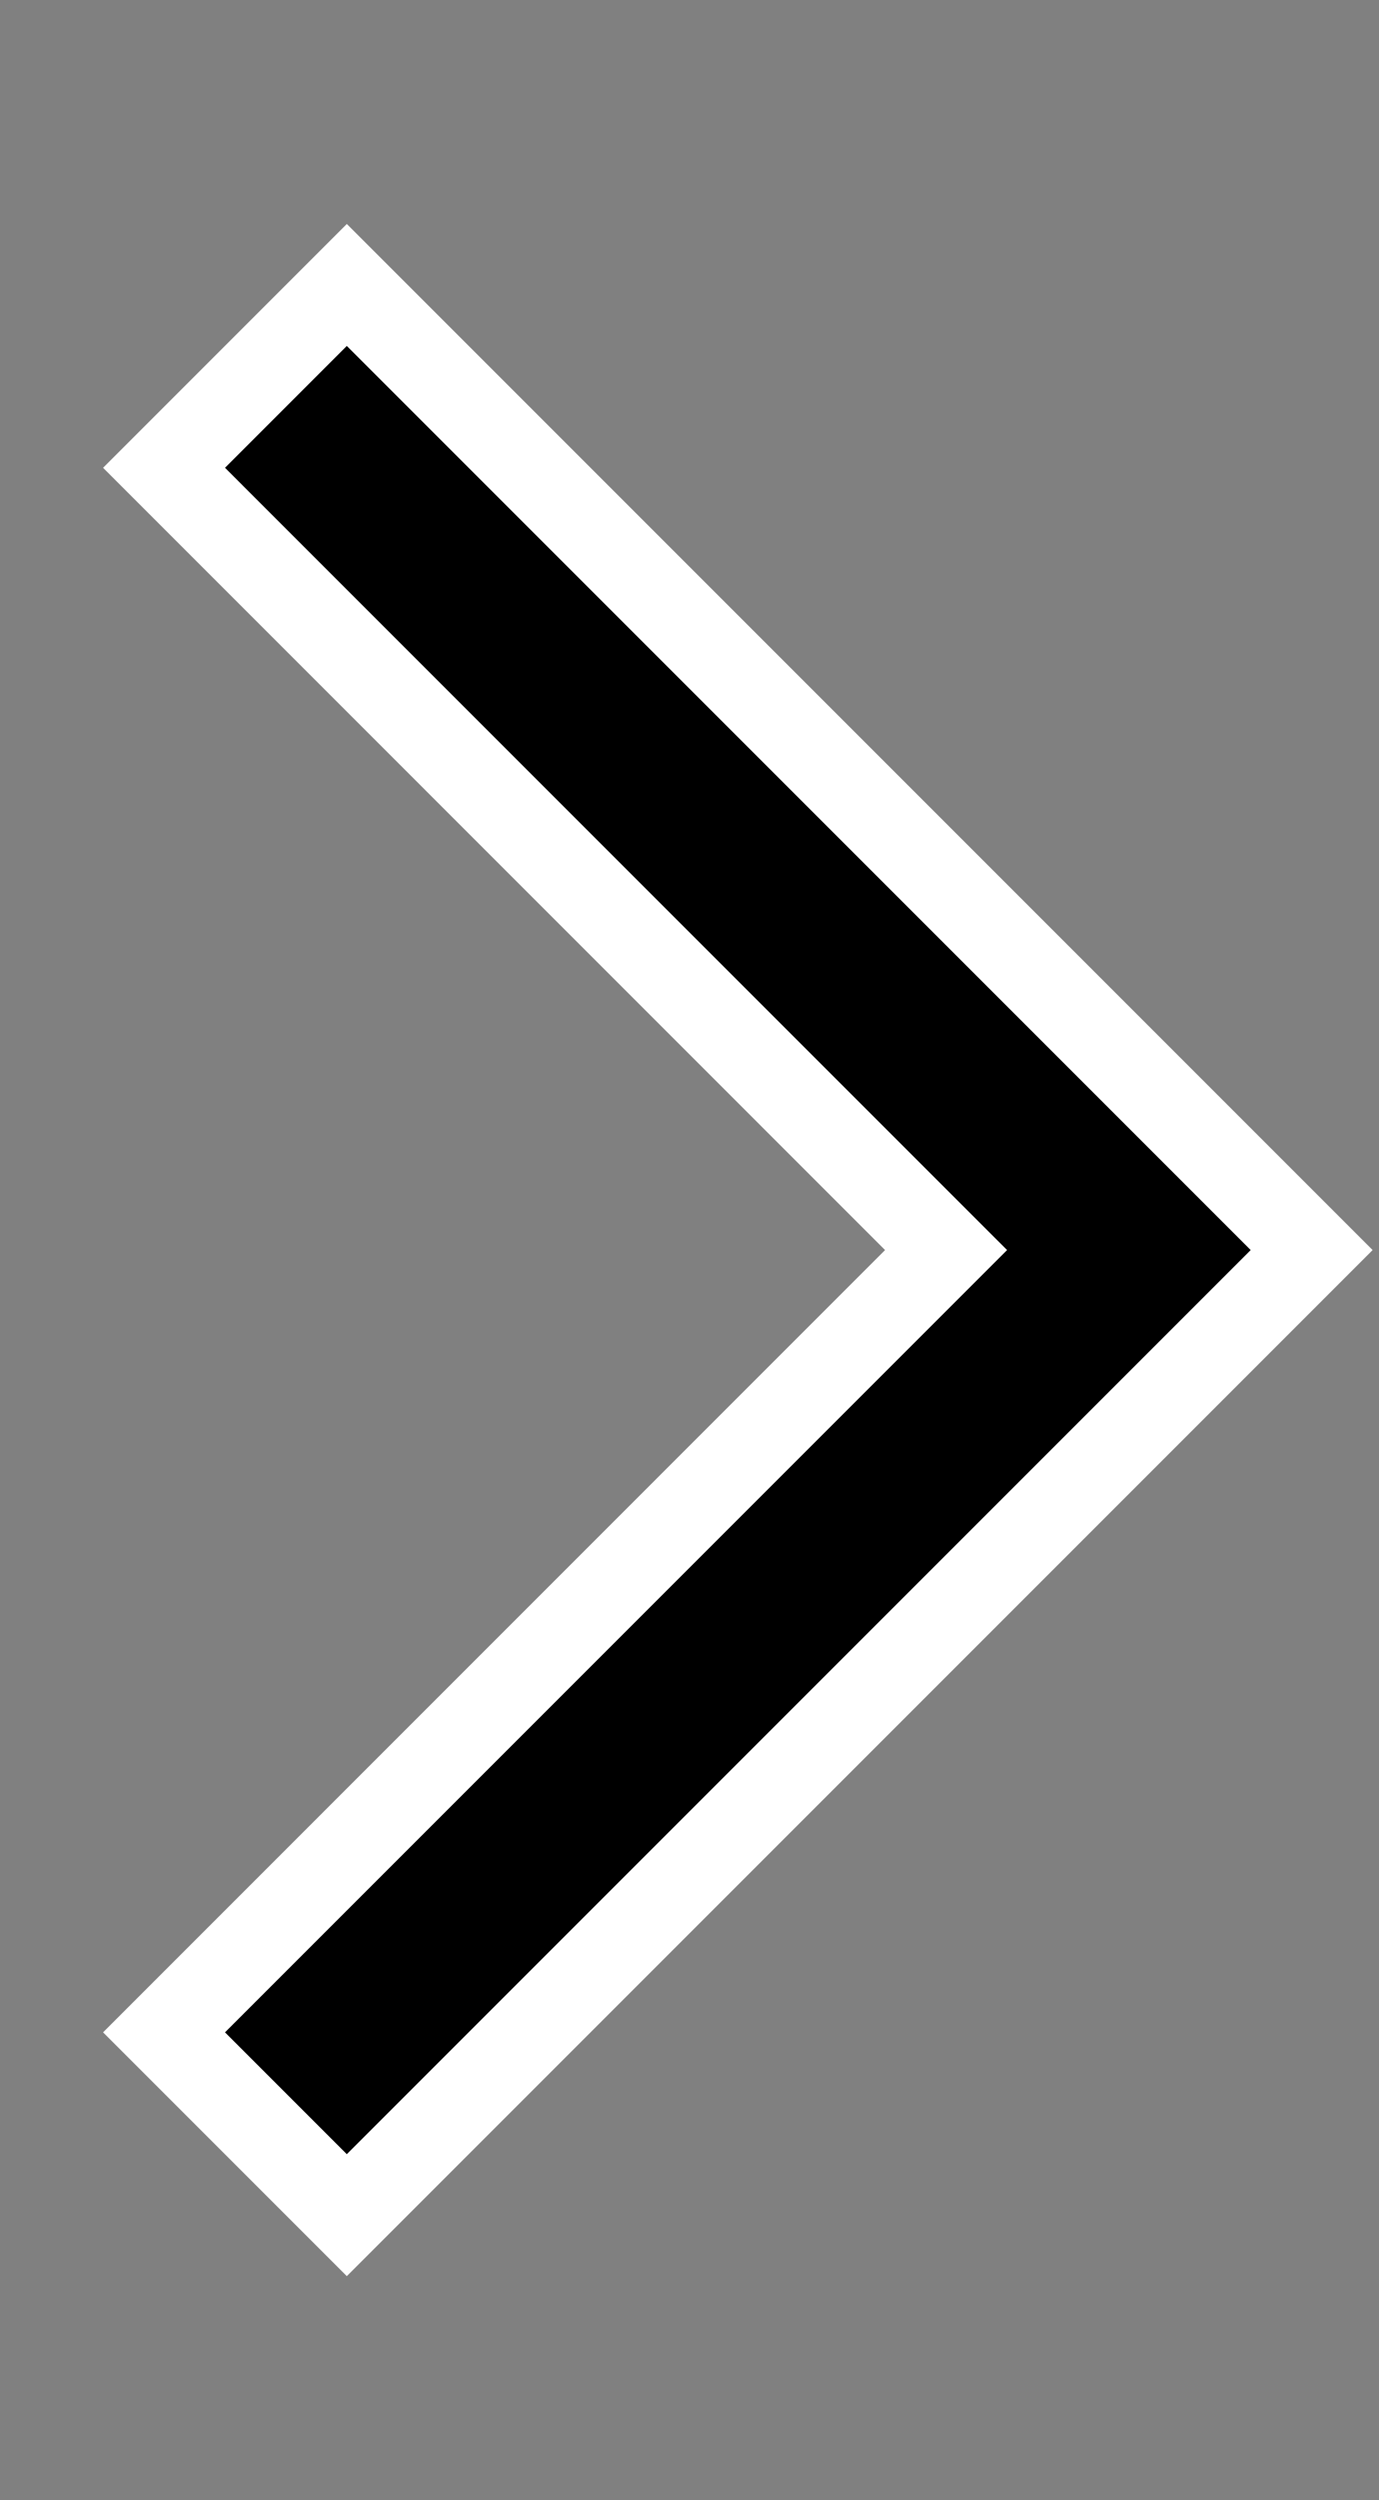
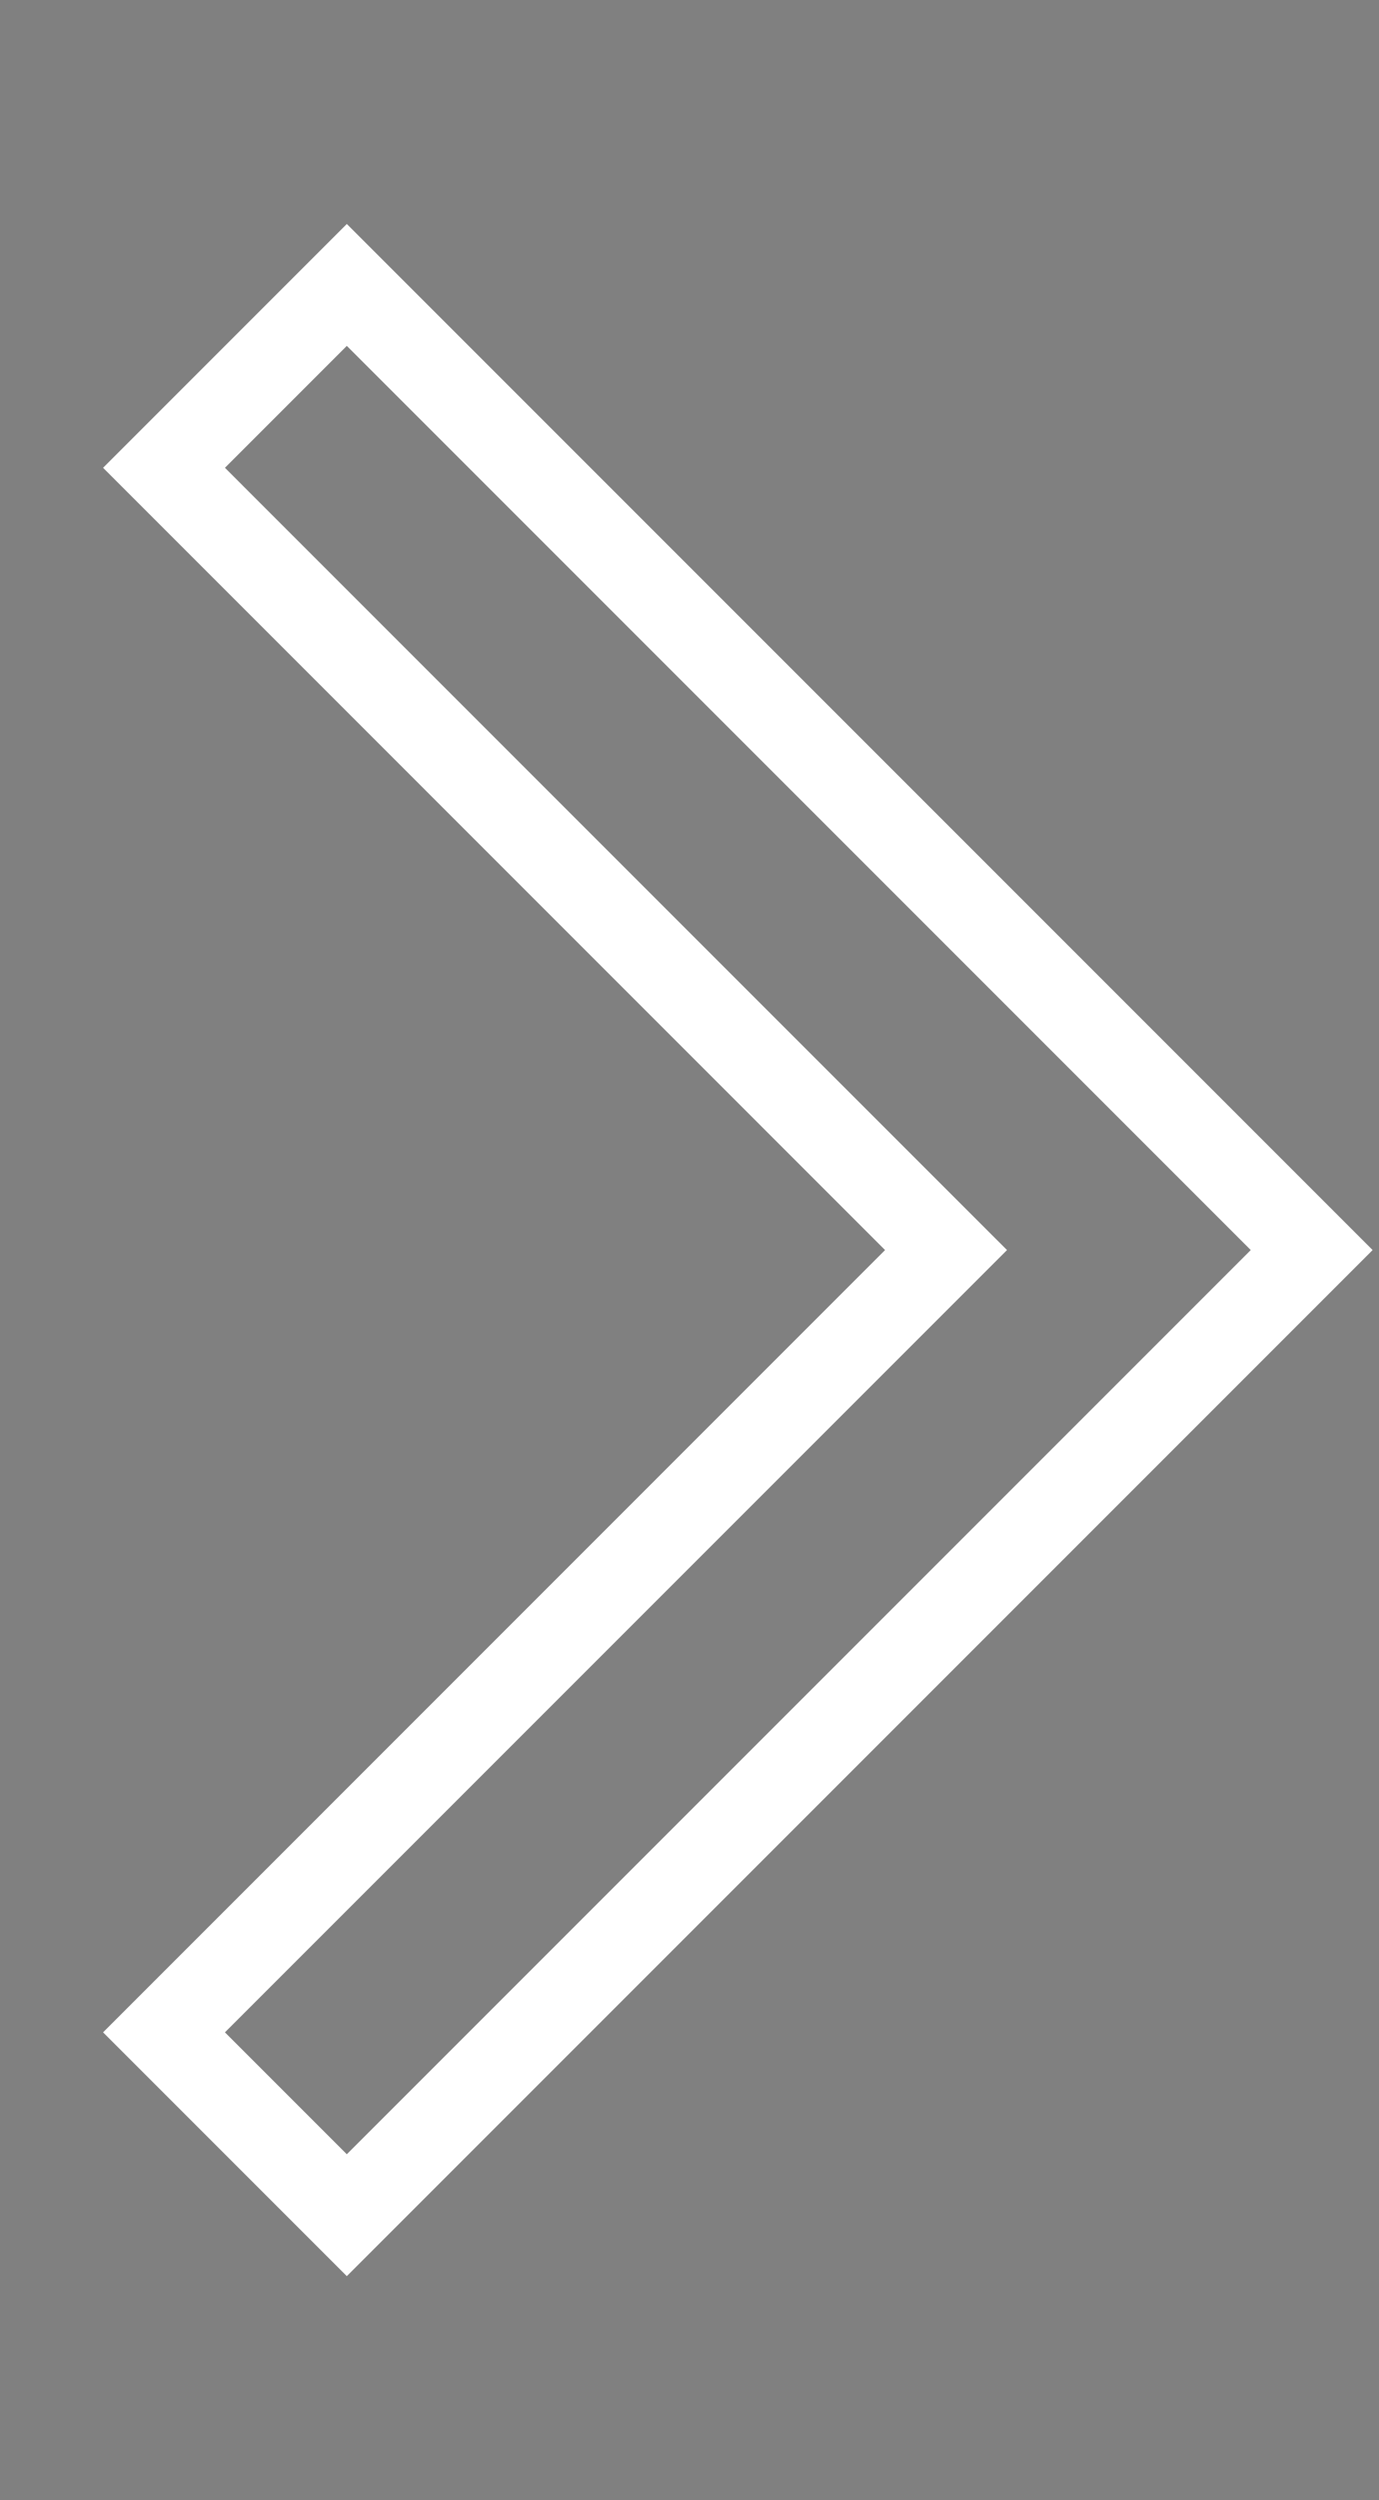
<svg xmlns="http://www.w3.org/2000/svg" width="100%" height="100%" viewBox="0 0 16 29" version="1.1" xml:space="preserve" style="fill-rule:evenodd;clip-rule:evenodd;stroke-linejoin:round;stroke-miterlimit:2;">
  <rect x="0" y="0" width="16" height="29" fill="#808080" stroke="none" />
-   <path d="M4.024,24.988l10.488,-10.488l-10.488,-10.488l-1.414,1.414c3.977,3.978 9.074,9.074 9.074,9.074l-9.074,9.074l1.414,1.414Z" />
  <path d="M10.269,14.5l-9.073,-9.074l2.828,-2.828l11.902,11.902l-11.902,11.902l-2.828,-2.828l9.073,-9.074Zm-6.245,10.488l10.488,-10.488l-10.488,-10.488l-1.414,1.414c3.977,3.978 9.074,9.074 9.074,9.074l-9.074,9.074l1.414,1.414Z" style="fill:#fff;" />
</svg>